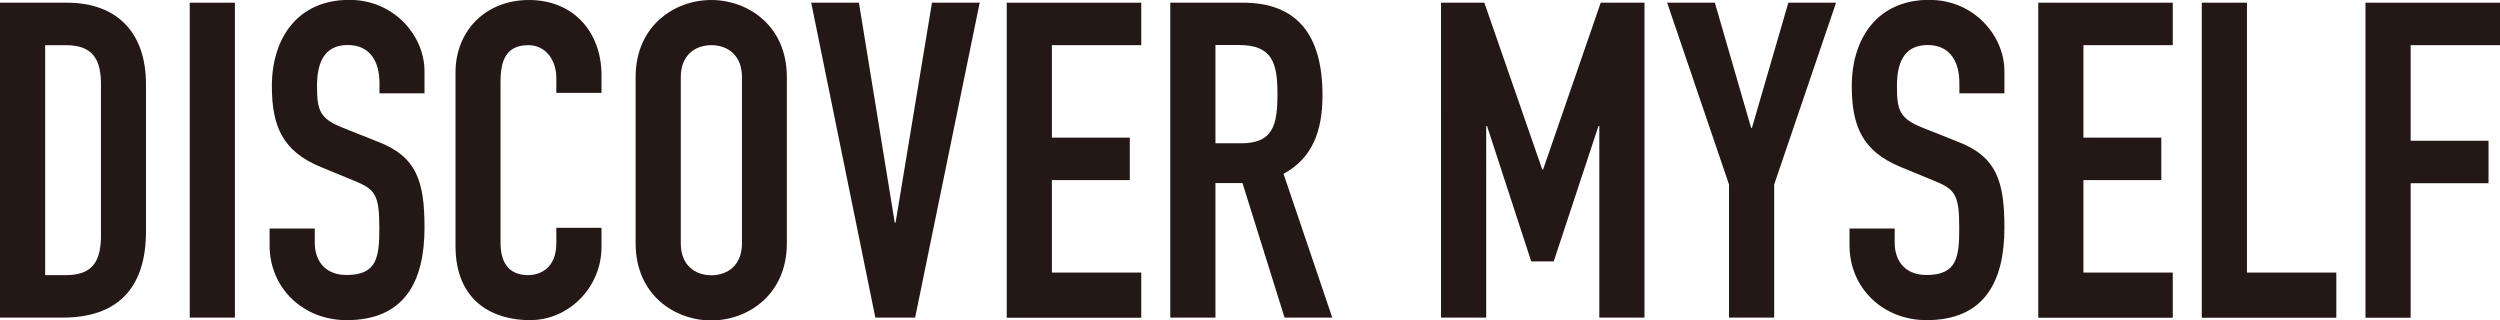
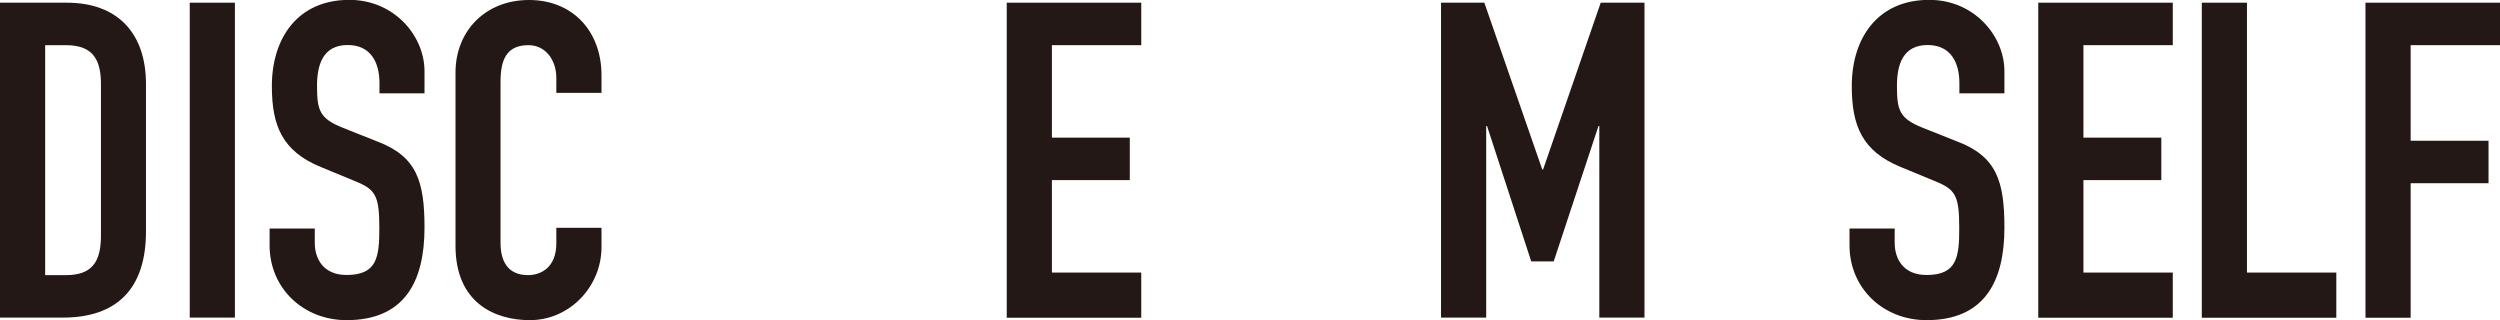
<svg xmlns="http://www.w3.org/2000/svg" id="Layer_2" viewBox="0 0 176.56 22.62">
  <defs>
    <style>.cls-1{fill:#231815;}</style>
  </defs>
  <g id="_内容">
    <g>
      <path class="cls-1" d="m0,.19h4.72c3.59,0,5.59,2.16,5.59,5.75v10.4c0,4.12-2.12,6.09-5.87,6.09H0V.19Zm3.19,19.24h1.47c1.78,0,2.47-.87,2.47-2.78V5.94c0-1.75-.59-2.75-2.47-2.75h-1.47v16.25Z" />
      <path class="cls-1" d="m13.4.19h3.19v22.24h-3.19V.19Z" />
      <path class="cls-1" d="m29.99,6.59h-3.19v-.72c0-1.47-.62-2.69-2.25-2.69-1.75,0-2.16,1.41-2.16,2.87,0,1.72.16,2.31,1.81,2.97l2.44.97c2.81,1.06,3.34,2.84,3.34,6.09,0,3.75-1.37,6.53-5.5,6.53-3.09,0-5.44-2.28-5.44-5.28v-1.19h3.19v1c0,1.16.62,2.28,2.25,2.28,2.16,0,2.31-1.28,2.31-3.31,0-2.37-.28-2.75-1.84-3.37l-2.28-.94c-2.75-1.12-3.47-2.94-3.47-5.72,0-3.37,1.81-6.09,5.47-6.09,3.19,0,5.31,2.56,5.31,5.03v1.56Z" />
      <path class="cls-1" d="m42.48,17.46c0,2.75-2.22,5.15-5.06,5.15-2.44,0-5.25-1.19-5.25-5.25V5.12c0-2.91,2.09-5.12,5.19-5.12s5.12,2.22,5.12,5.31v1.25h-3.19v-1.06c0-1.25-.75-2.31-1.97-2.31-1.59,0-1.97,1.09-1.97,2.59v11.37c0,1.28.5,2.28,1.94,2.28.87,0,2-.5,2-2.25v-1.09h3.19v1.37Z" />
-       <path class="cls-1" d="m44.89,5.44c0-3.62,2.75-5.44,5.34-5.44s5.34,1.81,5.34,5.44v11.75c0,3.62-2.75,5.44-5.34,5.44s-5.34-1.81-5.34-5.44V5.44Zm3.19,11.75c0,1.53,1,2.25,2.16,2.25s2.16-.72,2.16-2.25V5.44c0-1.53-1-2.25-2.16-2.25s-2.16.72-2.16,2.25v11.75Z" />
-       <path class="cls-1" d="m64.63,22.43h-2.81L57.29.19h3.37l2.53,15.53h.06L65.82.19h3.37l-4.56,22.24Z" />
      <path class="cls-1" d="m71.1.19h9.5v3h-6.31v6.53h5.5v3h-5.5v6.53h6.31v3.19h-9.5V.19Z" />
-       <path class="cls-1" d="m82.66.19h5.12c3.78,0,5.62,2.22,5.62,6.53,0,2.56-.72,4.44-2.75,5.56l3.44,10.15h-3.37l-2.97-9.5h-1.91v9.5h-3.19V.19Zm3.19,9.93h1.81c2.22,0,2.56-1.25,2.56-3.47s-.37-3.47-2.72-3.47h-1.66v6.94Z" />
      <path class="cls-1" d="m101.77.19h3.06l4.09,11.78h.06L113.05.19h3.09v22.24h-3.19v-13.53h-.06l-3.16,9.56h-1.59l-3.12-9.56h-.06v13.53h-3.19V.19Z" />
-       <path class="cls-1" d="m122.11,13.03L117.74.19h3.37l2.56,8.84h.06L126.3.19h3.37l-4.37,12.84v9.4h-3.19v-9.4Z" />
      <path class="cls-1" d="m141.57,6.59h-3.19v-.72c0-1.47-.62-2.69-2.25-2.69-1.75,0-2.16,1.41-2.16,2.87,0,1.72.16,2.31,1.81,2.97l2.44.97c2.81,1.06,3.34,2.84,3.34,6.09,0,3.75-1.37,6.53-5.5,6.53-3.09,0-5.44-2.28-5.44-5.28v-1.19h3.19v1c0,1.16.62,2.28,2.25,2.28,2.16,0,2.31-1.28,2.31-3.31,0-2.37-.28-2.75-1.84-3.37l-2.28-.94c-2.75-1.12-3.47-2.94-3.47-5.72,0-3.37,1.81-6.09,5.47-6.09,3.19,0,5.31,2.56,5.31,5.03v1.56Z" />
      <path class="cls-1" d="m143.95.19h9.5v3h-6.31v6.53h5.5v3h-5.5v6.53h6.31v3.19h-9.5V.19Z" />
      <path class="cls-1" d="m155.5.19h3.19v19.06h6.31v3.19h-9.5V.19Z" />
      <path class="cls-1" d="m167.06.19h9.5v3h-6.31v6.75h5.5v3h-5.5v9.5h-3.19V.19Z" />
    </g>
  </g>
</svg>